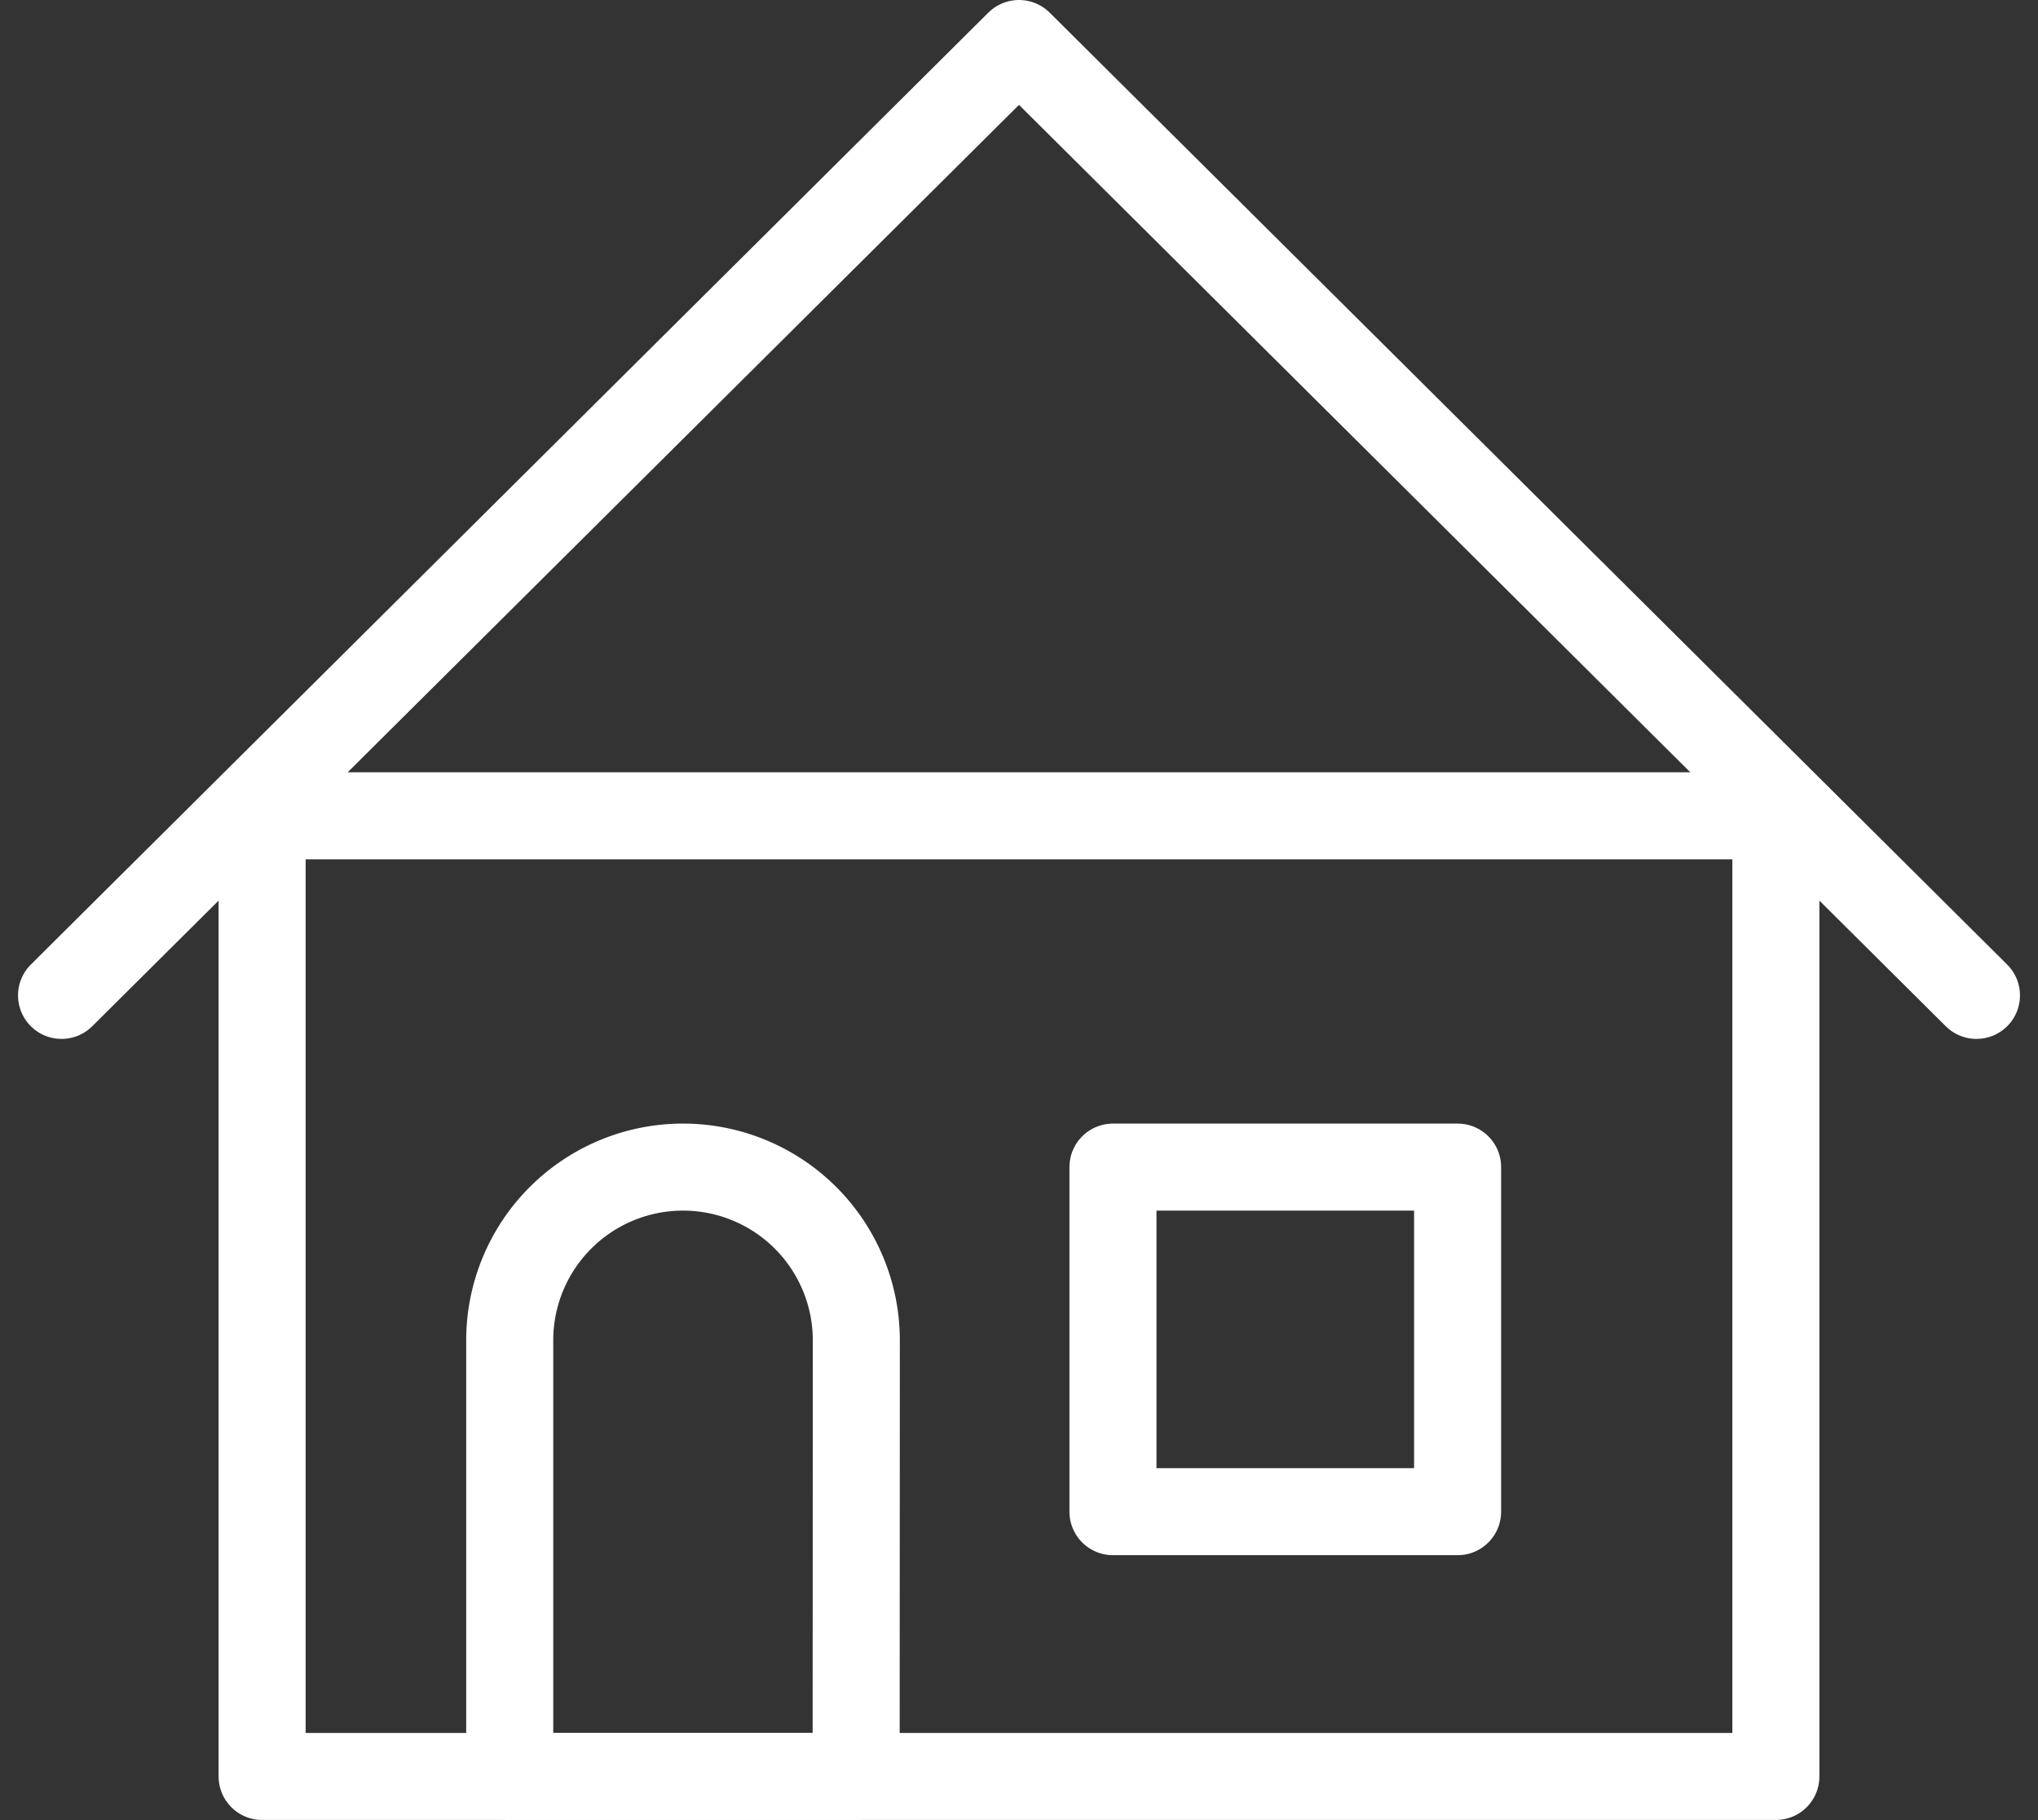
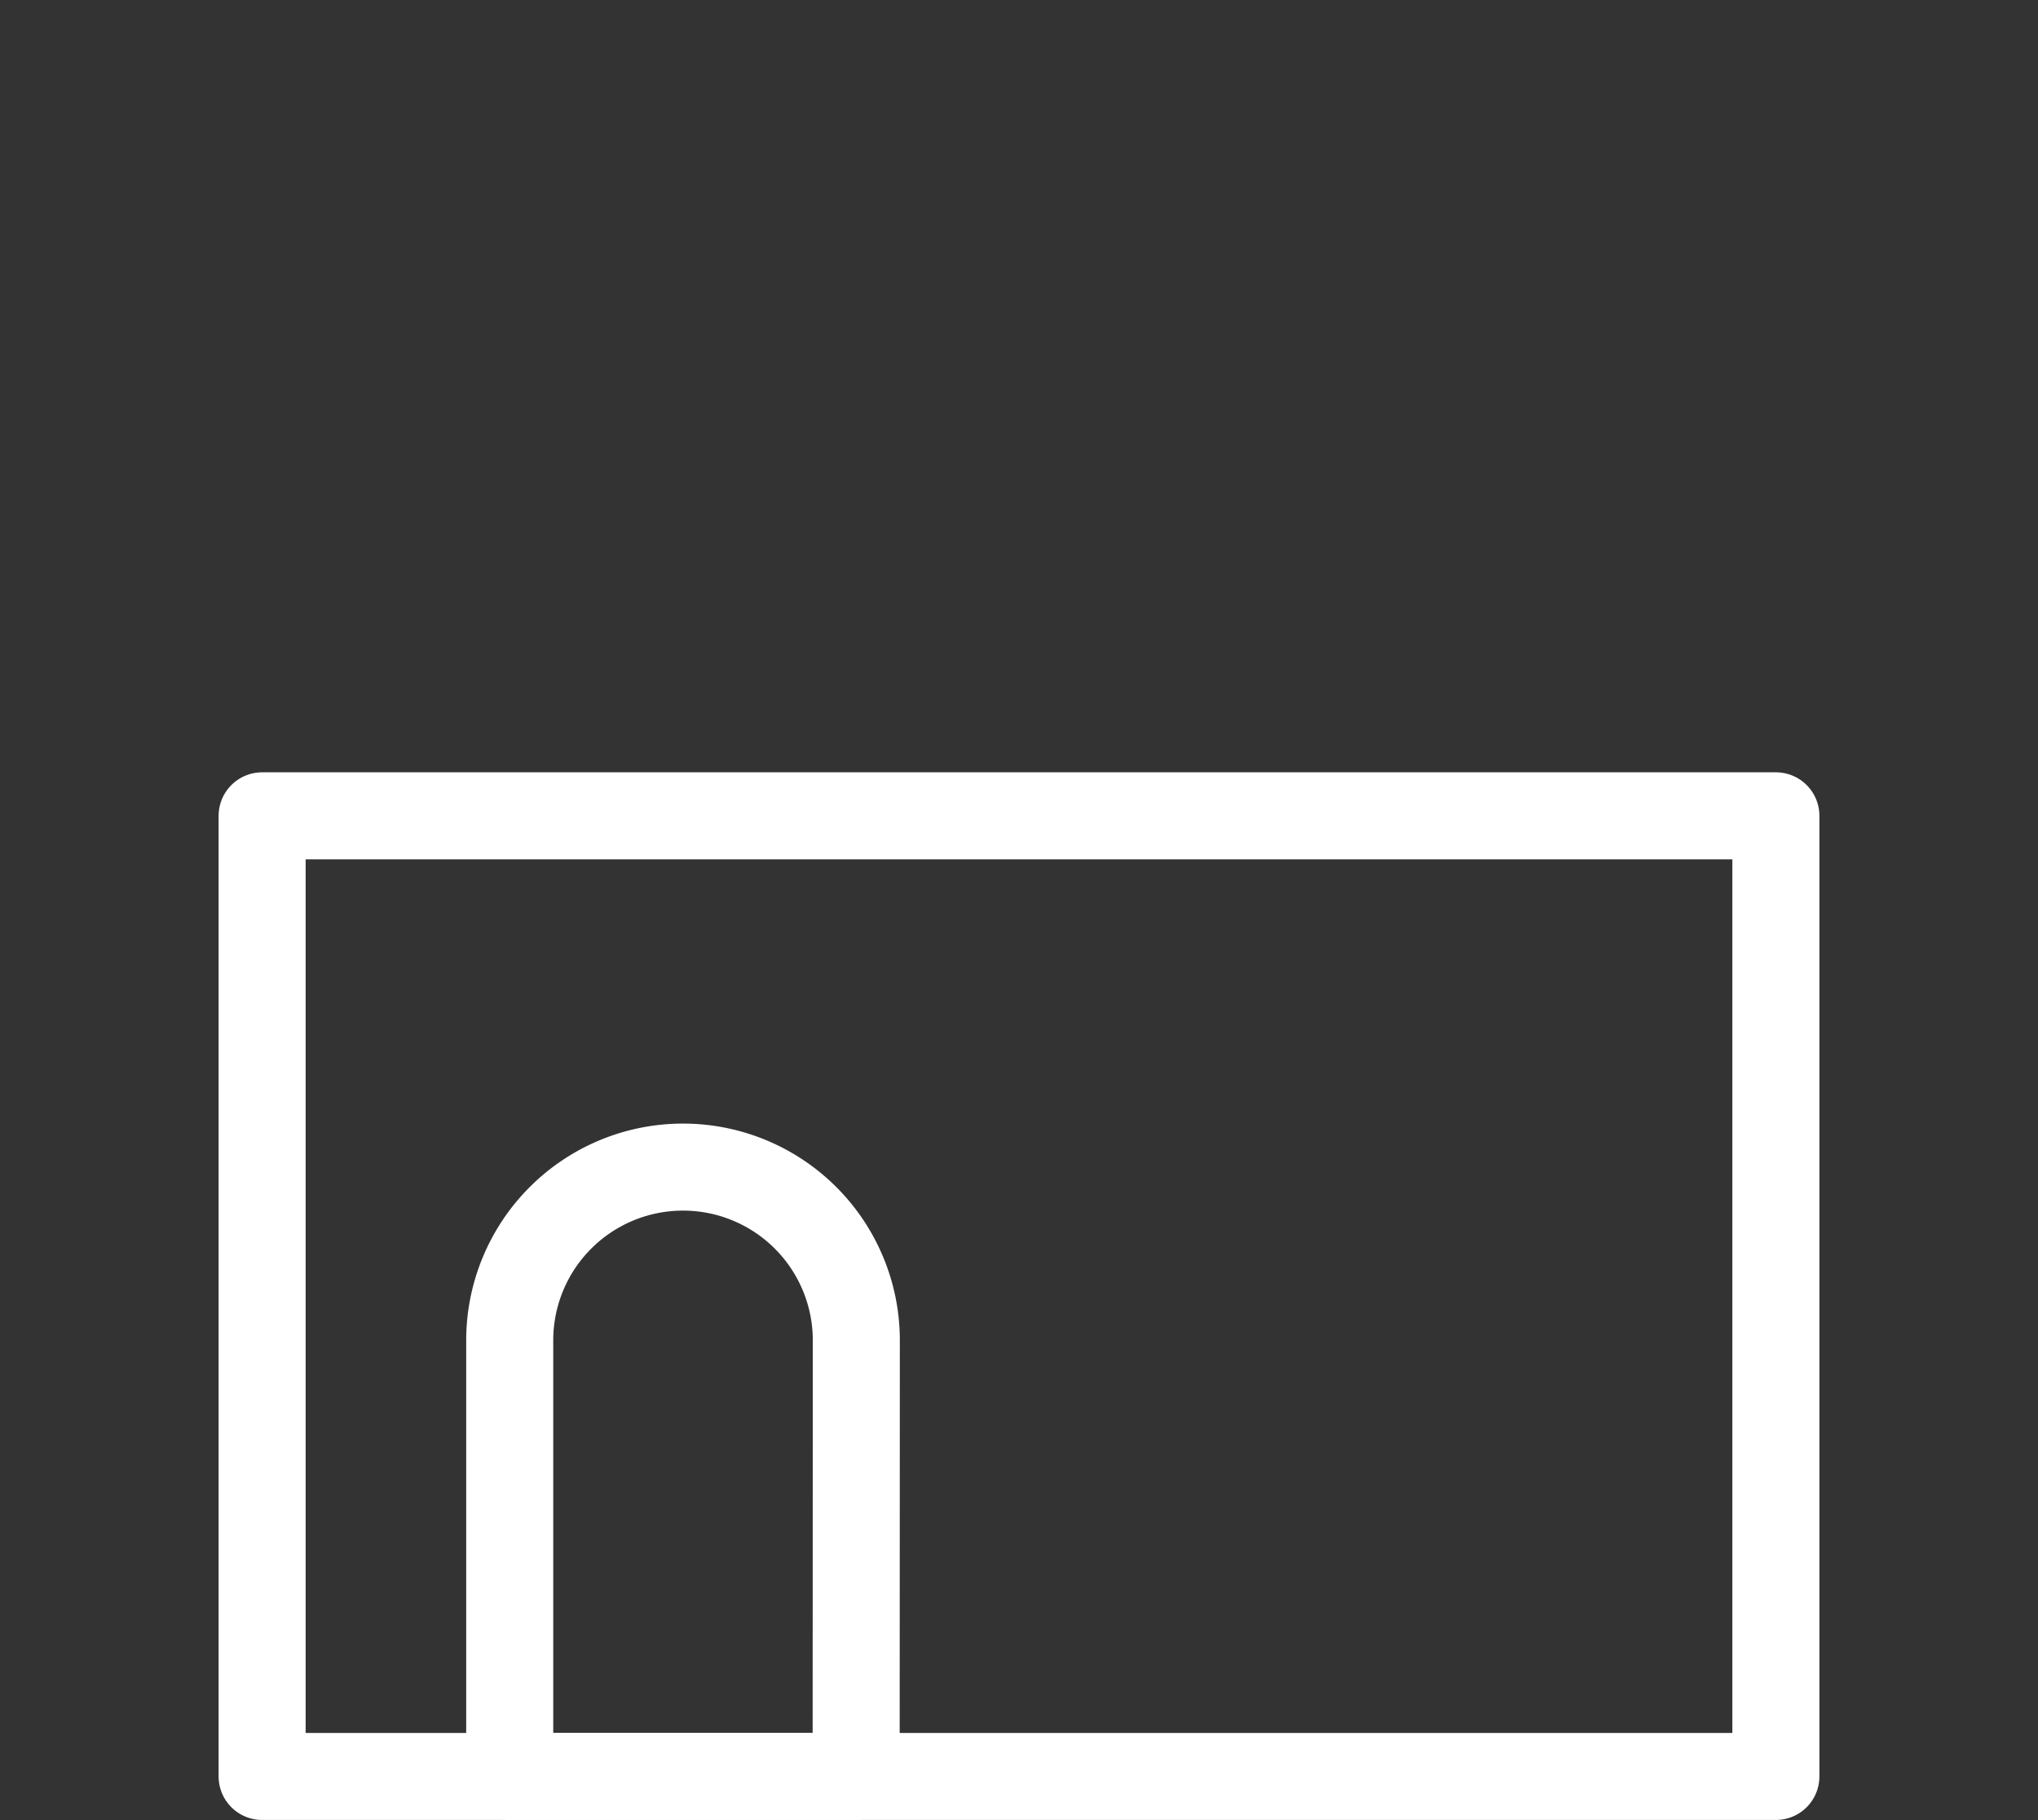
<svg xmlns="http://www.w3.org/2000/svg" width="46.828" height="41.827" viewBox="0 0 46.828 41.827">
  <rect x="0" y="0" width="46.828" height="41.827" fill="#333333" stroke="none" />
  <g id="icone-casa" transform="translate(-0.586 -1)">
    <rect id="Retângulo_5353" data-name="Retângulo 5353" width="34.782" height="22.077" transform="translate(6.609 19.749)" fill="none" stroke="#fff" stroke-linecap="round" stroke-linejoin="round" stroke-width="2" />
-     <path id="Caminho_10270" data-name="Caminho 10270" d="M2,23.876,24,2,46,23.876" fill="none" stroke="#fff" stroke-linecap="round" stroke-linejoin="round" stroke-width="2" />
-     <path id="Caminho_10271" data-name="Caminho 10271" d="M33.36,74.691H25.4V64.669a3.982,3.982,0,0,1,3.982-3.982h0a3.982,3.982,0,0,1,3.982,3.982Z" transform="translate(-13.102 -32.865)" fill="none" stroke="#fff" stroke-linecap="round" stroke-linejoin="round" stroke-width="2" />
-     <rect id="Retângulo_5354" data-name="Retângulo 5354" width="7.919" height="7.919" transform="translate(26.159 27.822)" fill="none" stroke="#fff" stroke-linecap="round" stroke-linejoin="round" stroke-width="2" />
+     <path id="Caminho_10271" data-name="Caminho 10271" d="M33.36,74.691H25.4V64.669a3.982,3.982,0,0,1,3.982-3.982a3.982,3.982,0,0,1,3.982,3.982Z" transform="translate(-13.102 -32.865)" fill="none" stroke="#fff" stroke-linecap="round" stroke-linejoin="round" stroke-width="2" />
  </g>
</svg>